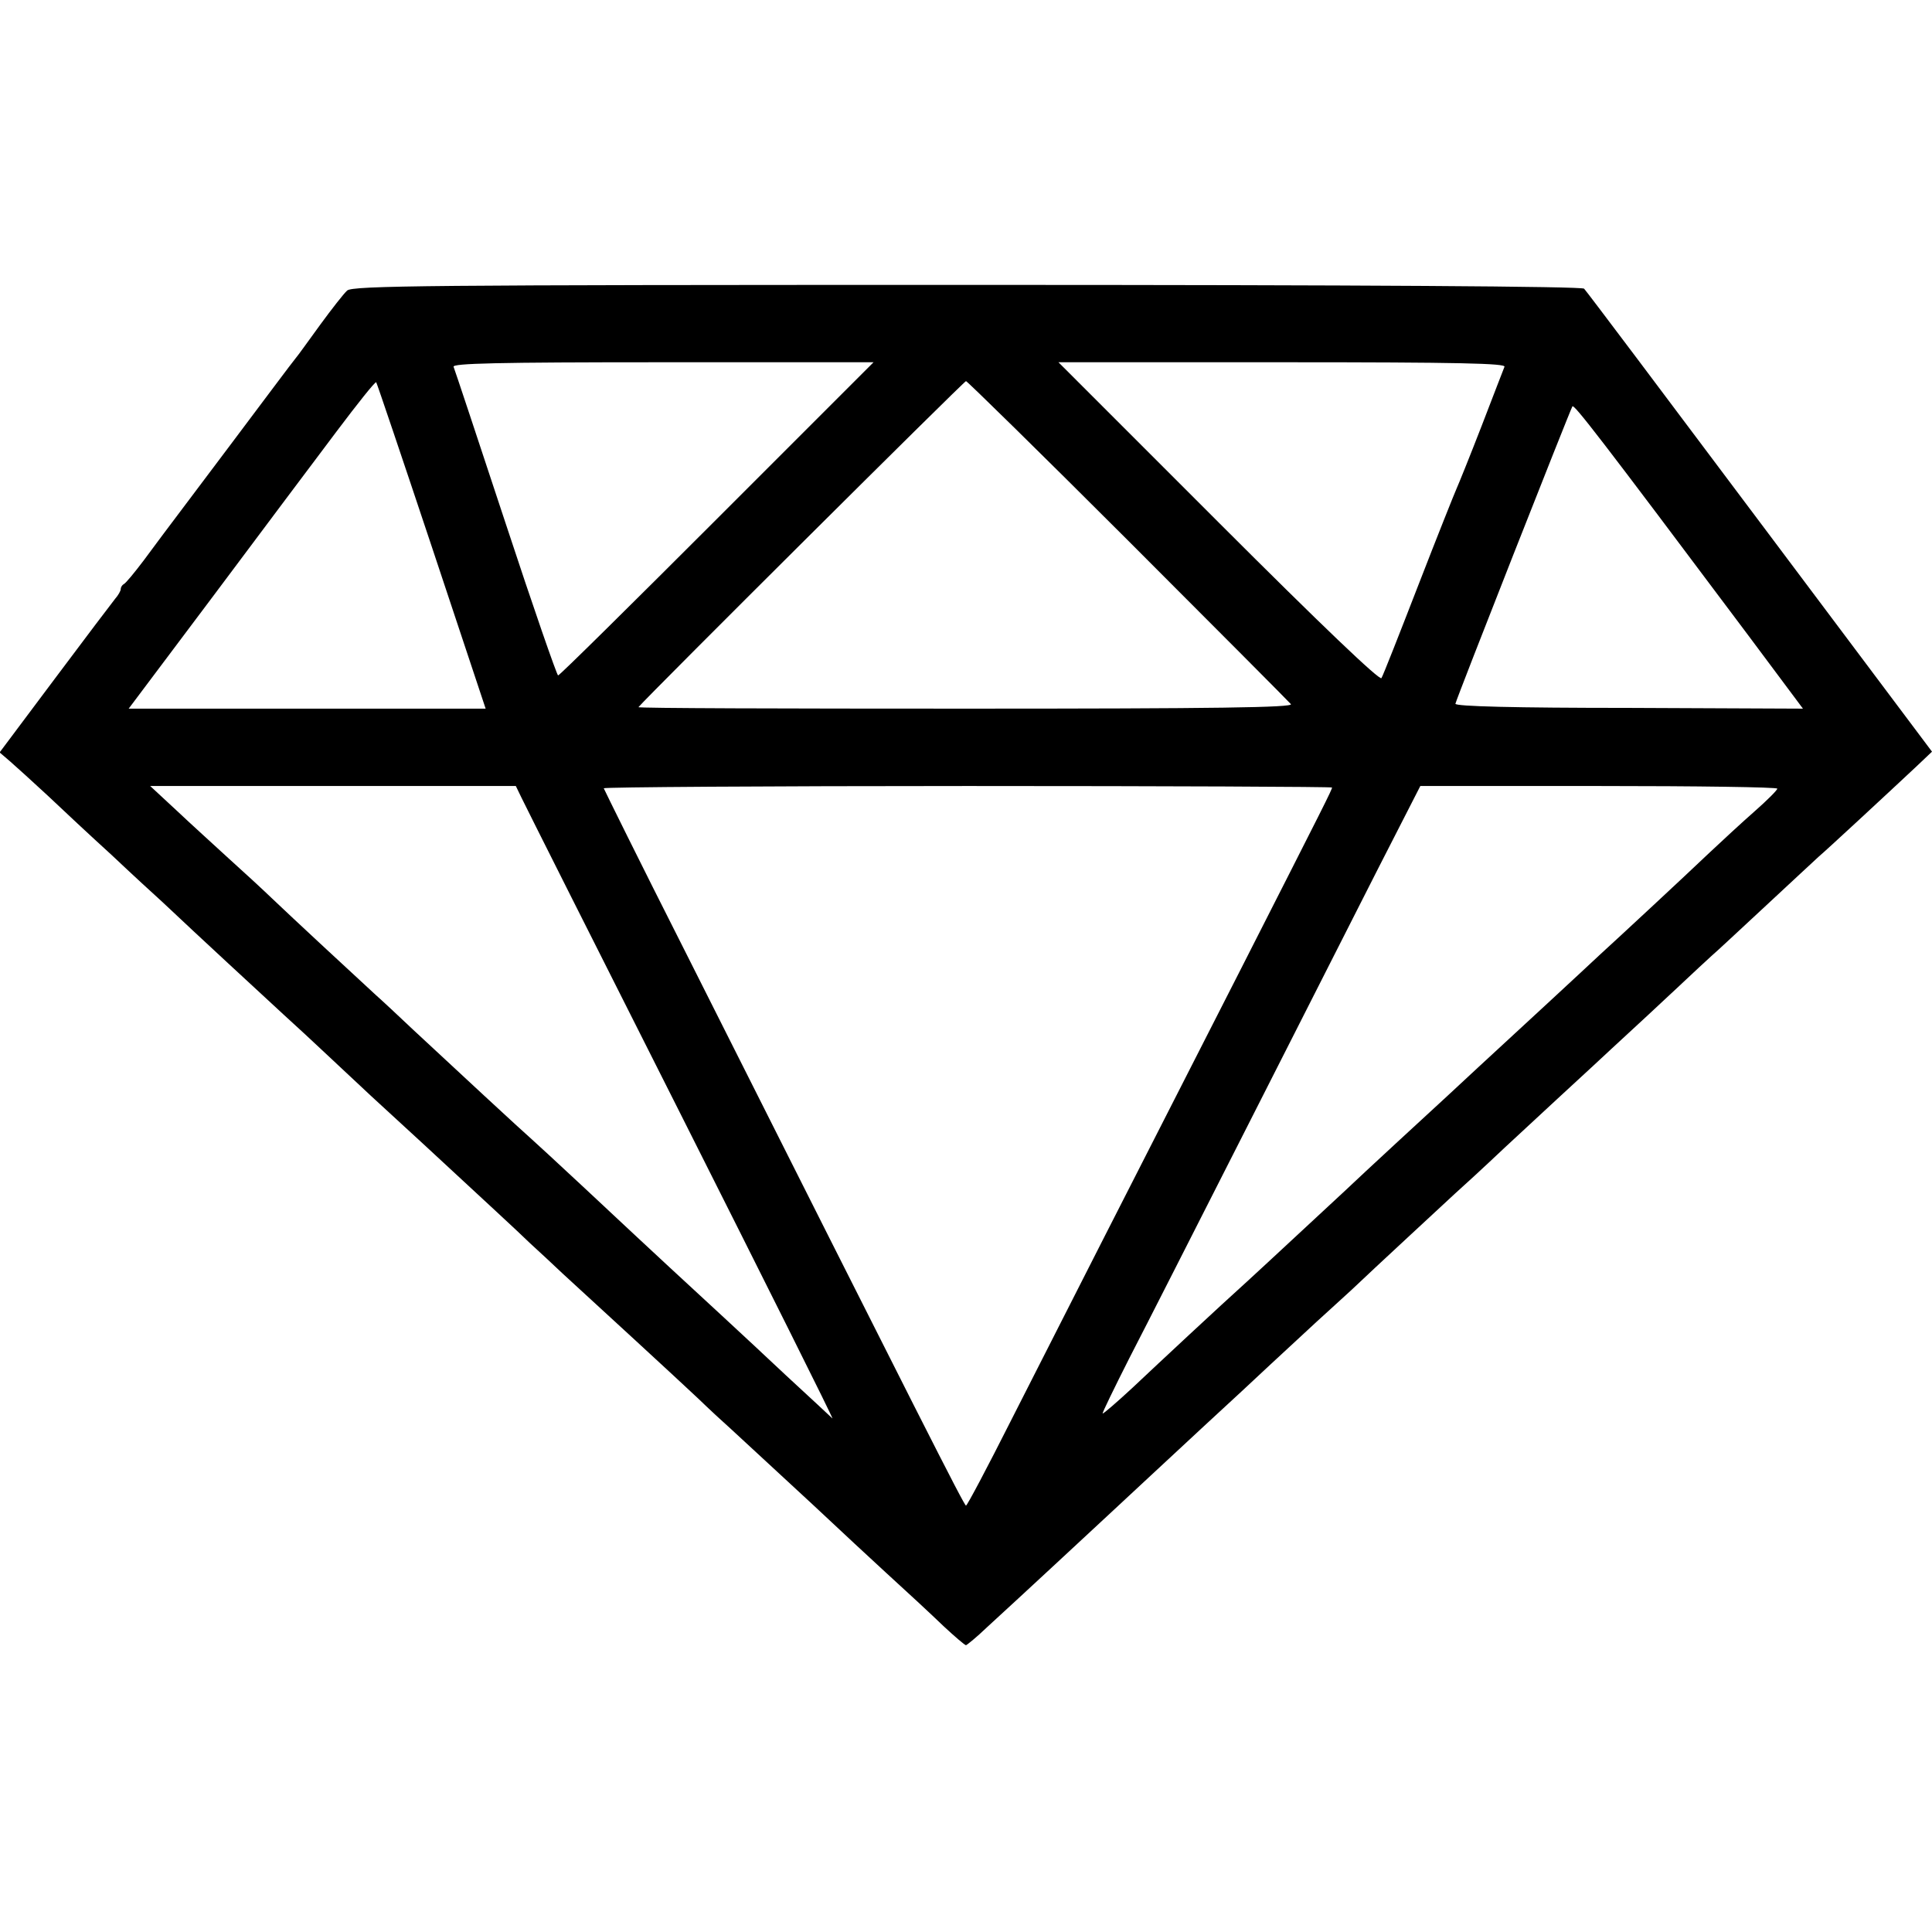
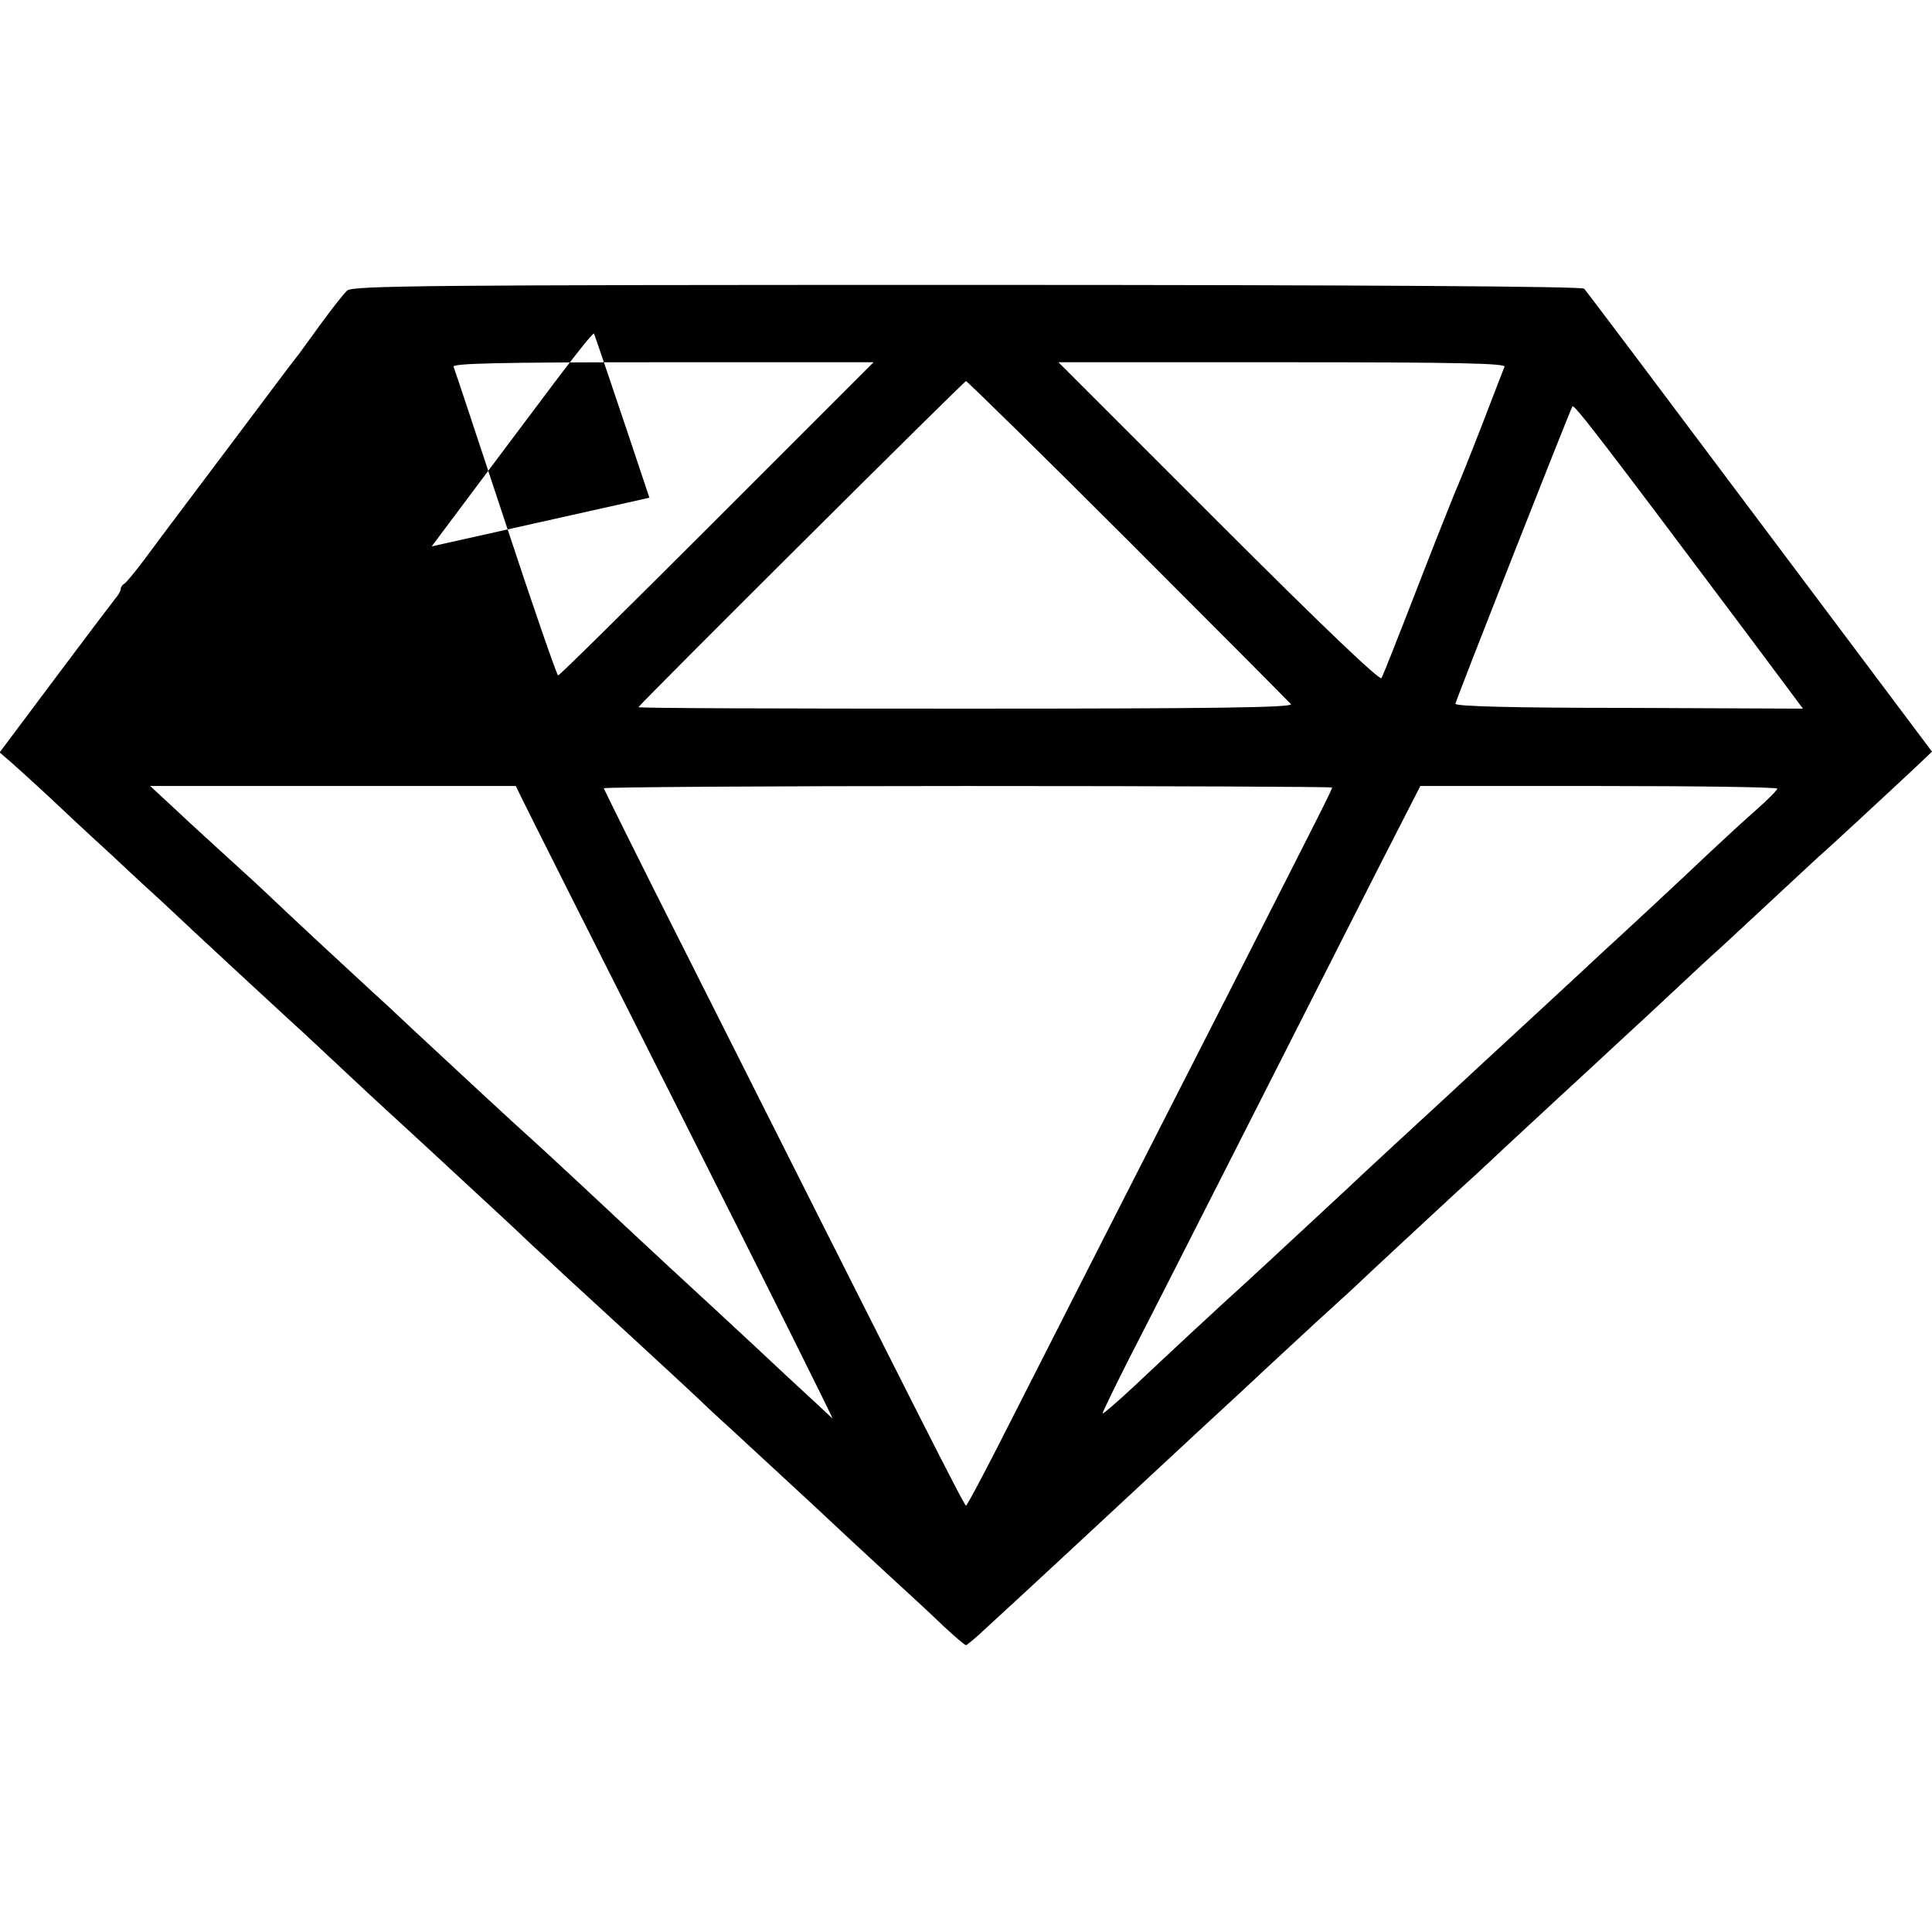
<svg xmlns="http://www.w3.org/2000/svg" version="1.0" width="512pt" height="512pt" viewBox="0 0 512 512" preserveAspectRatio="xMidYMid meet">
  <g transform="translate(0,512) scale(0.1,-0.1)" fill="#000000" stroke="none">
-     <path d="M920 4350 c-9 -8 -41 -49 -71 -90 -30 -41 -59 -82 -66 -90 -7 -8 -86 -114 -177 -235 -91 -121 -169 -225 -173 -230 -4 -6 -28 -37 -52 -70 -25 -33 -48 -61 -53 -63 -4 -2 -8 -8 -8 -13 0 -5 -7 -17 -15 -26 -8 -10 -80 -105 -160 -212 l-146 -195 28 -24 c15 -13 60 -54 99 -90 39 -37 115 -108 170 -158 54 -51 115 -107 135 -125 92 -87 270 -251 323 -300 33 -30 73 -67 91 -84 17 -16 80 -75 139 -130 60 -55 121 -111 136 -125 176 -163 250 -231 285 -265 24 -22 63 -58 86 -80 84 -77 305 -280 359 -331 30 -29 69 -65 86 -80 58 -54 229 -211 270 -250 23 -22 86 -80 140 -130 55 -50 124 -114 154 -143 30 -28 57 -51 60 -51 3 1 28 21 55 47 93 85 279 258 335 310 76 71 110 102 240 223 63 58 143 132 179 166 37 34 91 84 121 112 30 27 71 65 91 83 63 60 243 226 274 255 17 15 77 70 133 123 57 53 119 110 136 126 18 17 84 77 146 135 63 58 144 133 180 167 36 34 75 70 86 80 12 10 76 70 144 133 68 63 131 122 140 130 17 14 181 166 261 241 l39 37 -456 608 c-251 335 -460 613 -466 619 -6 6 -573 10 -1635 10 -1432 0 -1629 -2 -1643 -15z m980 -605 c-228 -228 -417 -415 -421 -415 -3 0 -66 181 -139 403 -73 221 -135 408 -138 415 -3 9 112 12 554 12 l559 0 -415 -415z m2087 403 c-3 -7 -30 -78 -61 -158 -31 -80 -61 -154 -66 -165 -5 -11 -51 -126 -101 -255 -50 -129 -94 -241 -98 -247 -4 -8 -159 140 -431 412 l-425 425 594 0 c471 0 592 -3 588 -12z m-2843 -476 l143 -430 -473 0 -473 0 226 301 c124 166 271 362 326 435 55 73 101 131 104 129 2 -3 68 -198 147 -435z m1845 16 c232 -232 427 -428 432 -434 7 -9 -198 -12 -862 -12 -479 0 -869 1 -867 4 24 29 863 864 868 864 3 0 197 -190 429 -422z m1642 -249 l147 -197 -461 2 c-302 0 -461 4 -460 11 2 12 303 776 310 788 4 7 73 -82 464 -604z m-3249 -433 c8 -17 198 -395 423 -841 224 -445 405 -807 401 -804 -4 4 -60 56 -124 115 -116 109 -214 199 -306 284 -59 55 -93 86 -236 220 -62 58 -121 112 -131 121 -21 18 -211 194 -314 290 -38 36 -83 78 -100 93 -50 46 -225 208 -274 255 -25 24 -77 72 -116 107 -38 35 -101 92 -138 127 l-69 64 485 0 484 0 15 -31z m2148 27 c0 -6 -20 -45 -240 -478 -293 -574 -483 -948 -612 -1202 -62 -123 -115 -223 -118 -223 -5 0 -119 226 -747 1474 -117 231 -212 424 -213 427 0 3 434 6 965 6 531 0 965 -2 965 -4z m1180 -3 c0 -4 -27 -31 -60 -60 -33 -29 -86 -78 -119 -109 -64 -61 -247 -231 -290 -270 -14 -13 -77 -72 -140 -130 -169 -156 -233 -215 -266 -246 -36 -33 -226 -208 -271 -251 -38 -35 -214 -199 -259 -240 -71 -64 -232 -214 -303 -281 -42 -39 -78 -70 -80 -69 -1 2 31 68 71 147 41 79 180 353 310 609 130 256 286 564 348 686 l113 221 473 0 c260 0 473 -3 473 -7z" />
+     <path d="M920 4350 c-9 -8 -41 -49 -71 -90 -30 -41 -59 -82 -66 -90 -7 -8 -86 -114 -177 -235 -91 -121 -169 -225 -173 -230 -4 -6 -28 -37 -52 -70 -25 -33 -48 -61 -53 -63 -4 -2 -8 -8 -8 -13 0 -5 -7 -17 -15 -26 -8 -10 -80 -105 -160 -212 l-146 -195 28 -24 c15 -13 60 -54 99 -90 39 -37 115 -108 170 -158 54 -51 115 -107 135 -125 92 -87 270 -251 323 -300 33 -30 73 -67 91 -84 17 -16 80 -75 139 -130 60 -55 121 -111 136 -125 176 -163 250 -231 285 -265 24 -22 63 -58 86 -80 84 -77 305 -280 359 -331 30 -29 69 -65 86 -80 58 -54 229 -211 270 -250 23 -22 86 -80 140 -130 55 -50 124 -114 154 -143 30 -28 57 -51 60 -51 3 1 28 21 55 47 93 85 279 258 335 310 76 71 110 102 240 223 63 58 143 132 179 166 37 34 91 84 121 112 30 27 71 65 91 83 63 60 243 226 274 255 17 15 77 70 133 123 57 53 119 110 136 126 18 17 84 77 146 135 63 58 144 133 180 167 36 34 75 70 86 80 12 10 76 70 144 133 68 63 131 122 140 130 17 14 181 166 261 241 l39 37 -456 608 c-251 335 -460 613 -466 619 -6 6 -573 10 -1635 10 -1432 0 -1629 -2 -1643 -15z m980 -605 c-228 -228 -417 -415 -421 -415 -3 0 -66 181 -139 403 -73 221 -135 408 -138 415 -3 9 112 12 554 12 l559 0 -415 -415z m2087 403 c-3 -7 -30 -78 -61 -158 -31 -80 -61 -154 -66 -165 -5 -11 -51 -126 -101 -255 -50 -129 -94 -241 -98 -247 -4 -8 -159 140 -431 412 l-425 425 594 0 c471 0 592 -3 588 -12z m-2843 -476 c124 166 271 362 326 435 55 73 101 131 104 129 2 -3 68 -198 147 -435z m1845 16 c232 -232 427 -428 432 -434 7 -9 -198 -12 -862 -12 -479 0 -869 1 -867 4 24 29 863 864 868 864 3 0 197 -190 429 -422z m1642 -249 l147 -197 -461 2 c-302 0 -461 4 -460 11 2 12 303 776 310 788 4 7 73 -82 464 -604z m-3249 -433 c8 -17 198 -395 423 -841 224 -445 405 -807 401 -804 -4 4 -60 56 -124 115 -116 109 -214 199 -306 284 -59 55 -93 86 -236 220 -62 58 -121 112 -131 121 -21 18 -211 194 -314 290 -38 36 -83 78 -100 93 -50 46 -225 208 -274 255 -25 24 -77 72 -116 107 -38 35 -101 92 -138 127 l-69 64 485 0 484 0 15 -31z m2148 27 c0 -6 -20 -45 -240 -478 -293 -574 -483 -948 -612 -1202 -62 -123 -115 -223 -118 -223 -5 0 -119 226 -747 1474 -117 231 -212 424 -213 427 0 3 434 6 965 6 531 0 965 -2 965 -4z m1180 -3 c0 -4 -27 -31 -60 -60 -33 -29 -86 -78 -119 -109 -64 -61 -247 -231 -290 -270 -14 -13 -77 -72 -140 -130 -169 -156 -233 -215 -266 -246 -36 -33 -226 -208 -271 -251 -38 -35 -214 -199 -259 -240 -71 -64 -232 -214 -303 -281 -42 -39 -78 -70 -80 -69 -1 2 31 68 71 147 41 79 180 353 310 609 130 256 286 564 348 686 l113 221 473 0 c260 0 473 -3 473 -7z" />
  </g>
</svg>